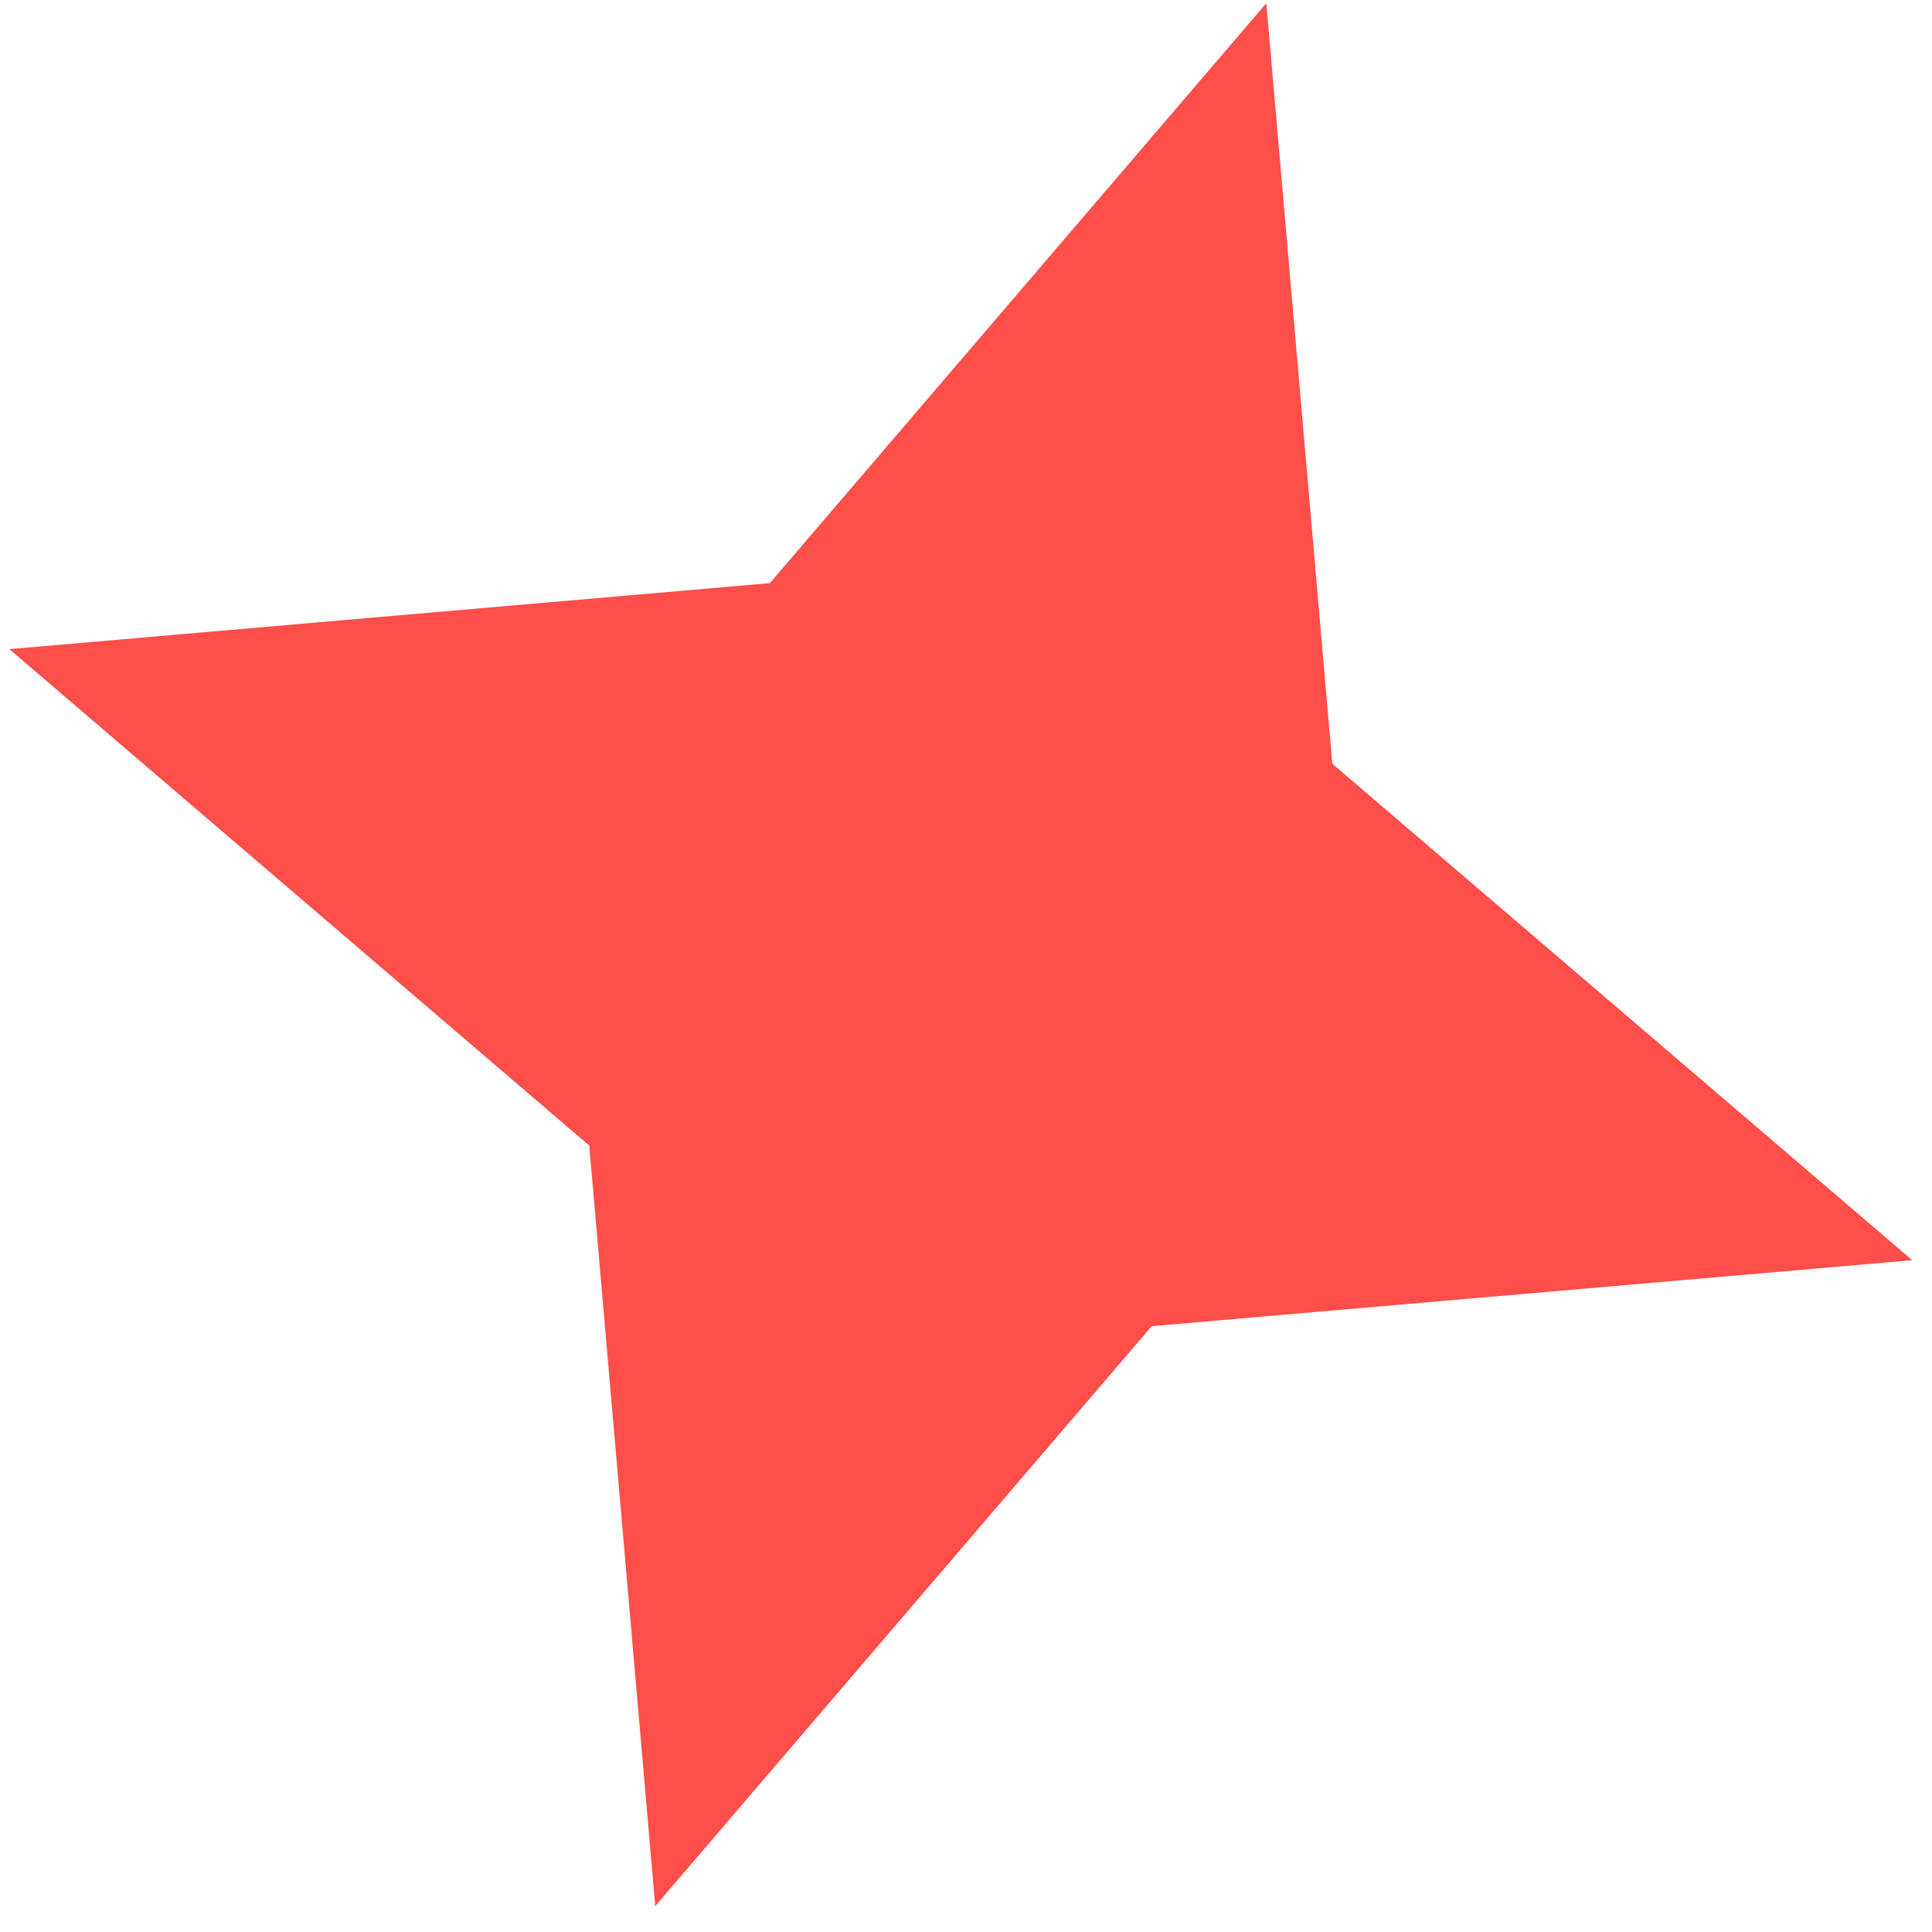
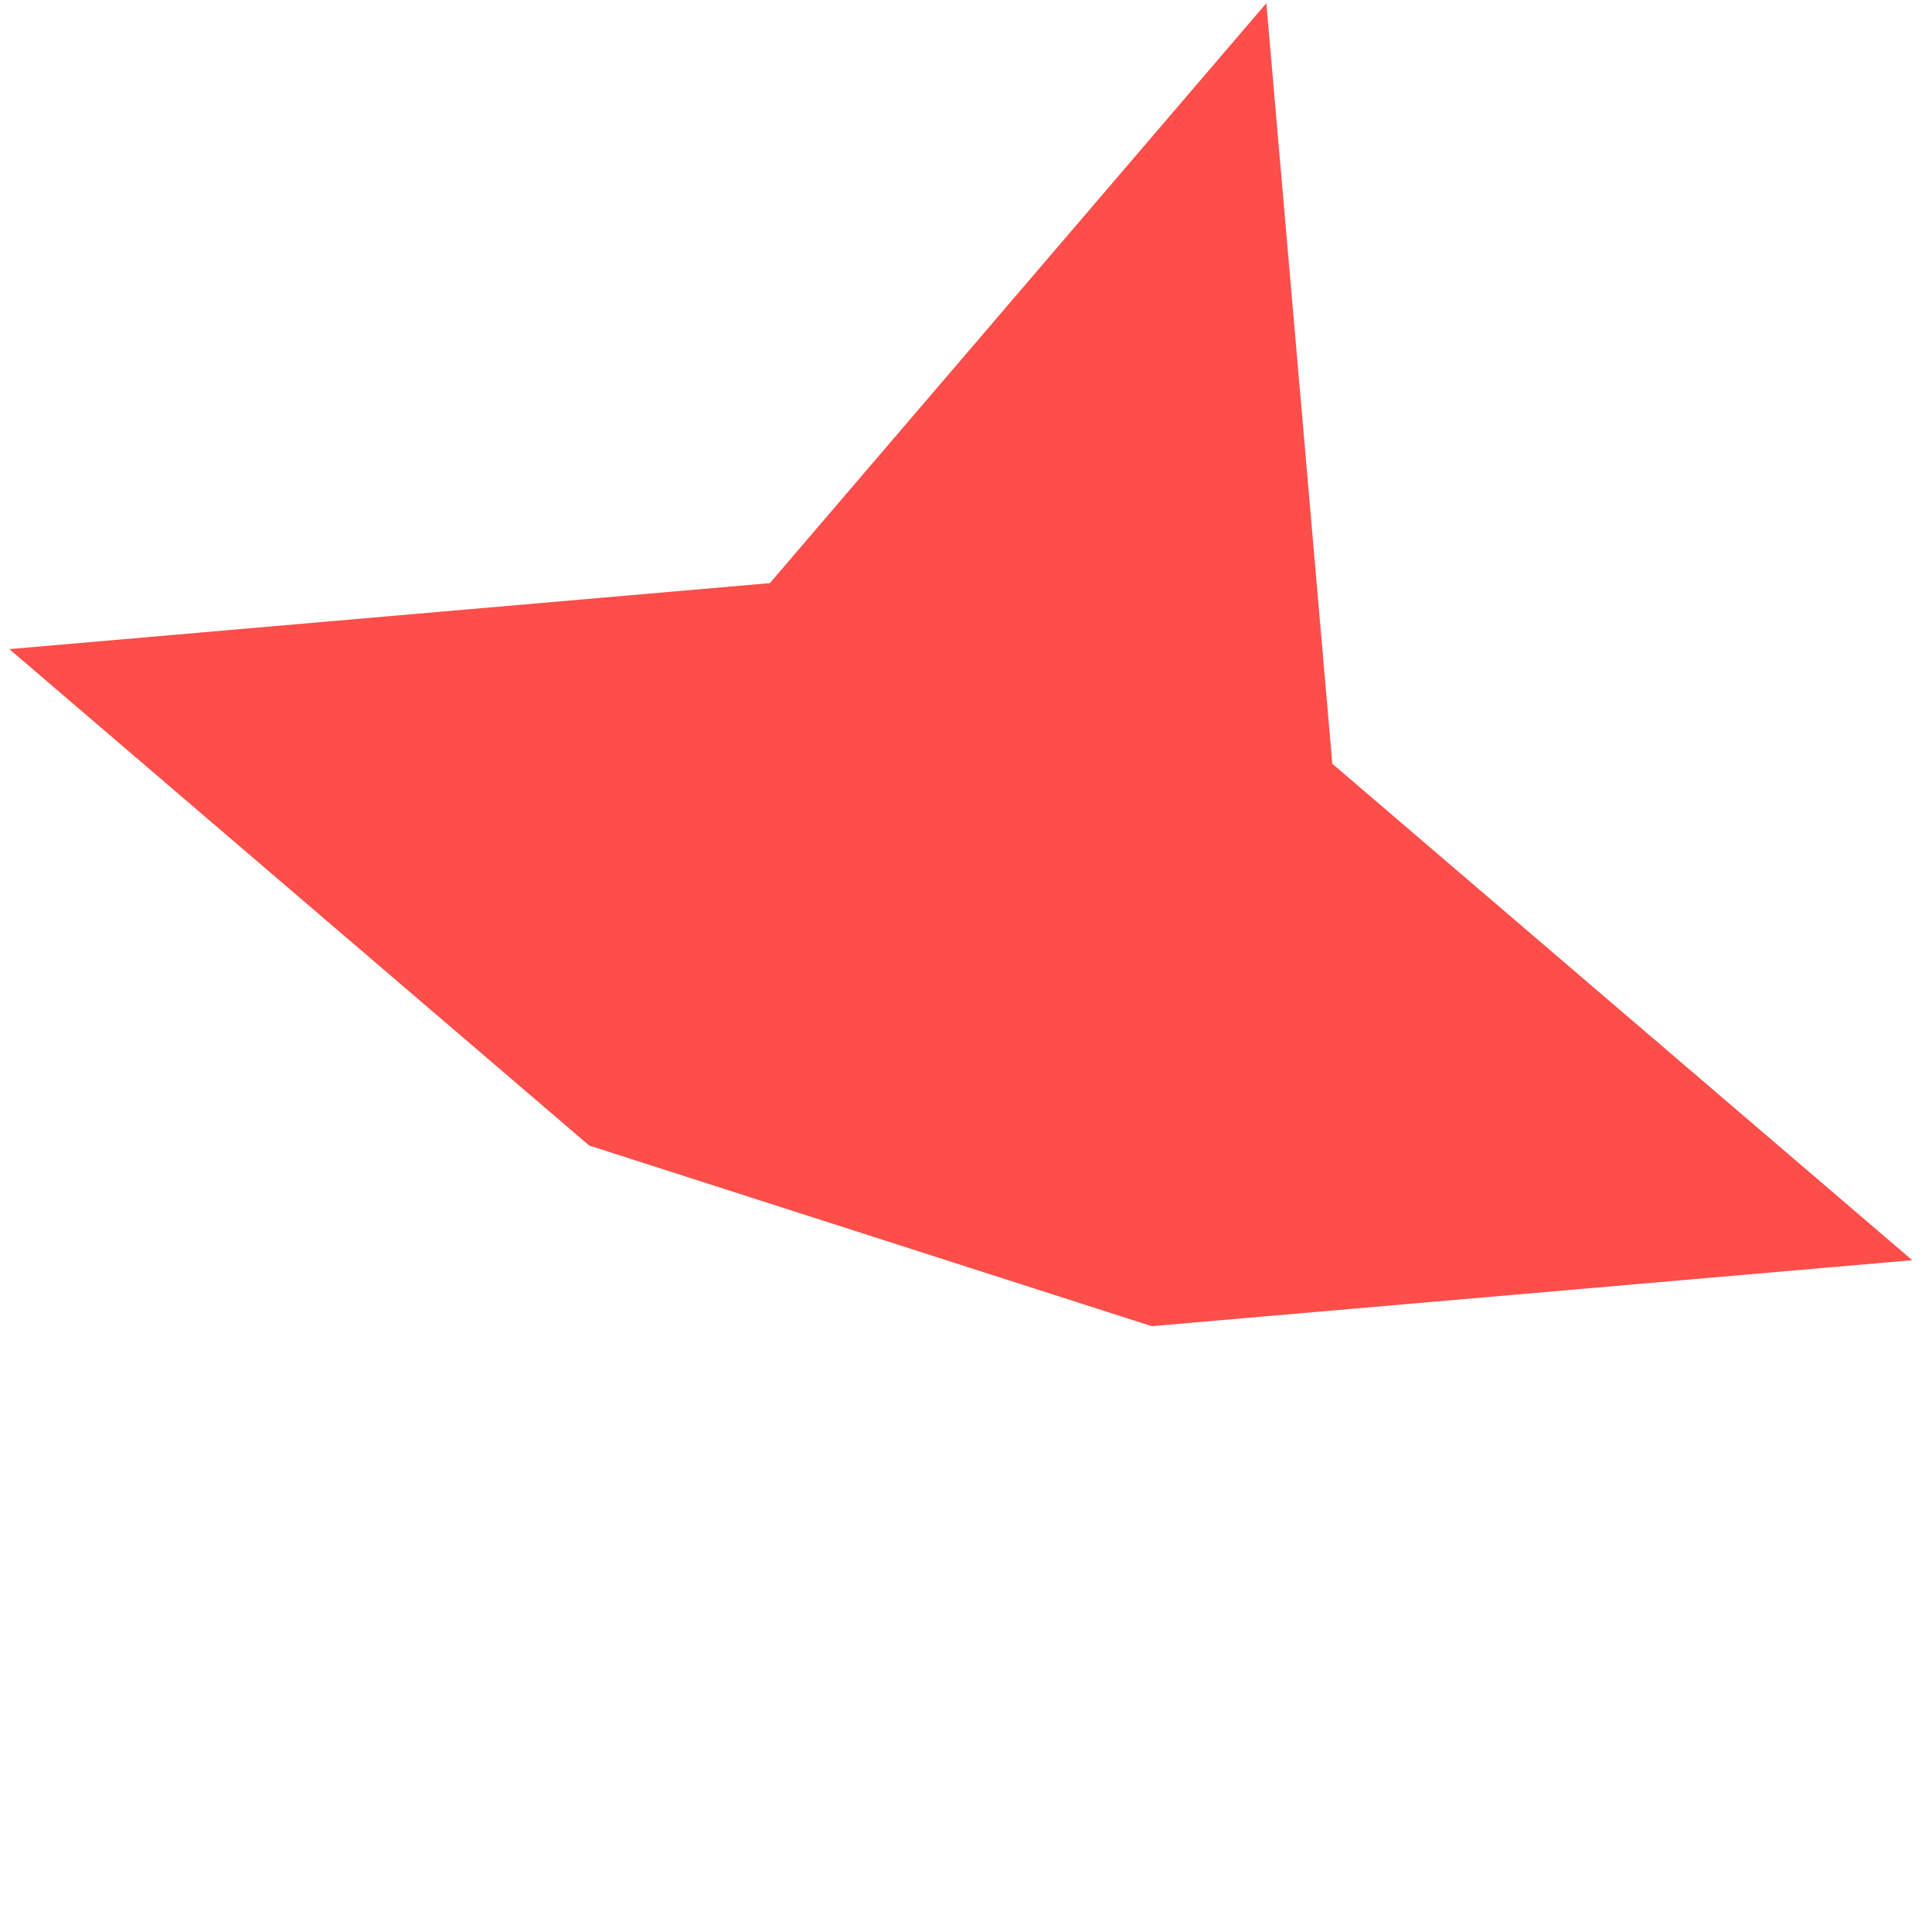
<svg xmlns="http://www.w3.org/2000/svg" width="58" height="58" viewBox="0 0 58 58" fill="none">
-   <path d="M38.016 0.096L39.997 22.928L57.407 37.832L34.575 39.813L19.671 57.223L17.69 34.391L0.28 19.487L23.112 17.506L38.016 0.096Z" fill="#FD4E4A" />
+   <path d="M38.016 0.096L39.997 22.928L57.407 37.832L34.575 39.813L17.69 34.391L0.28 19.487L23.112 17.506L38.016 0.096Z" fill="#FD4E4A" />
</svg>